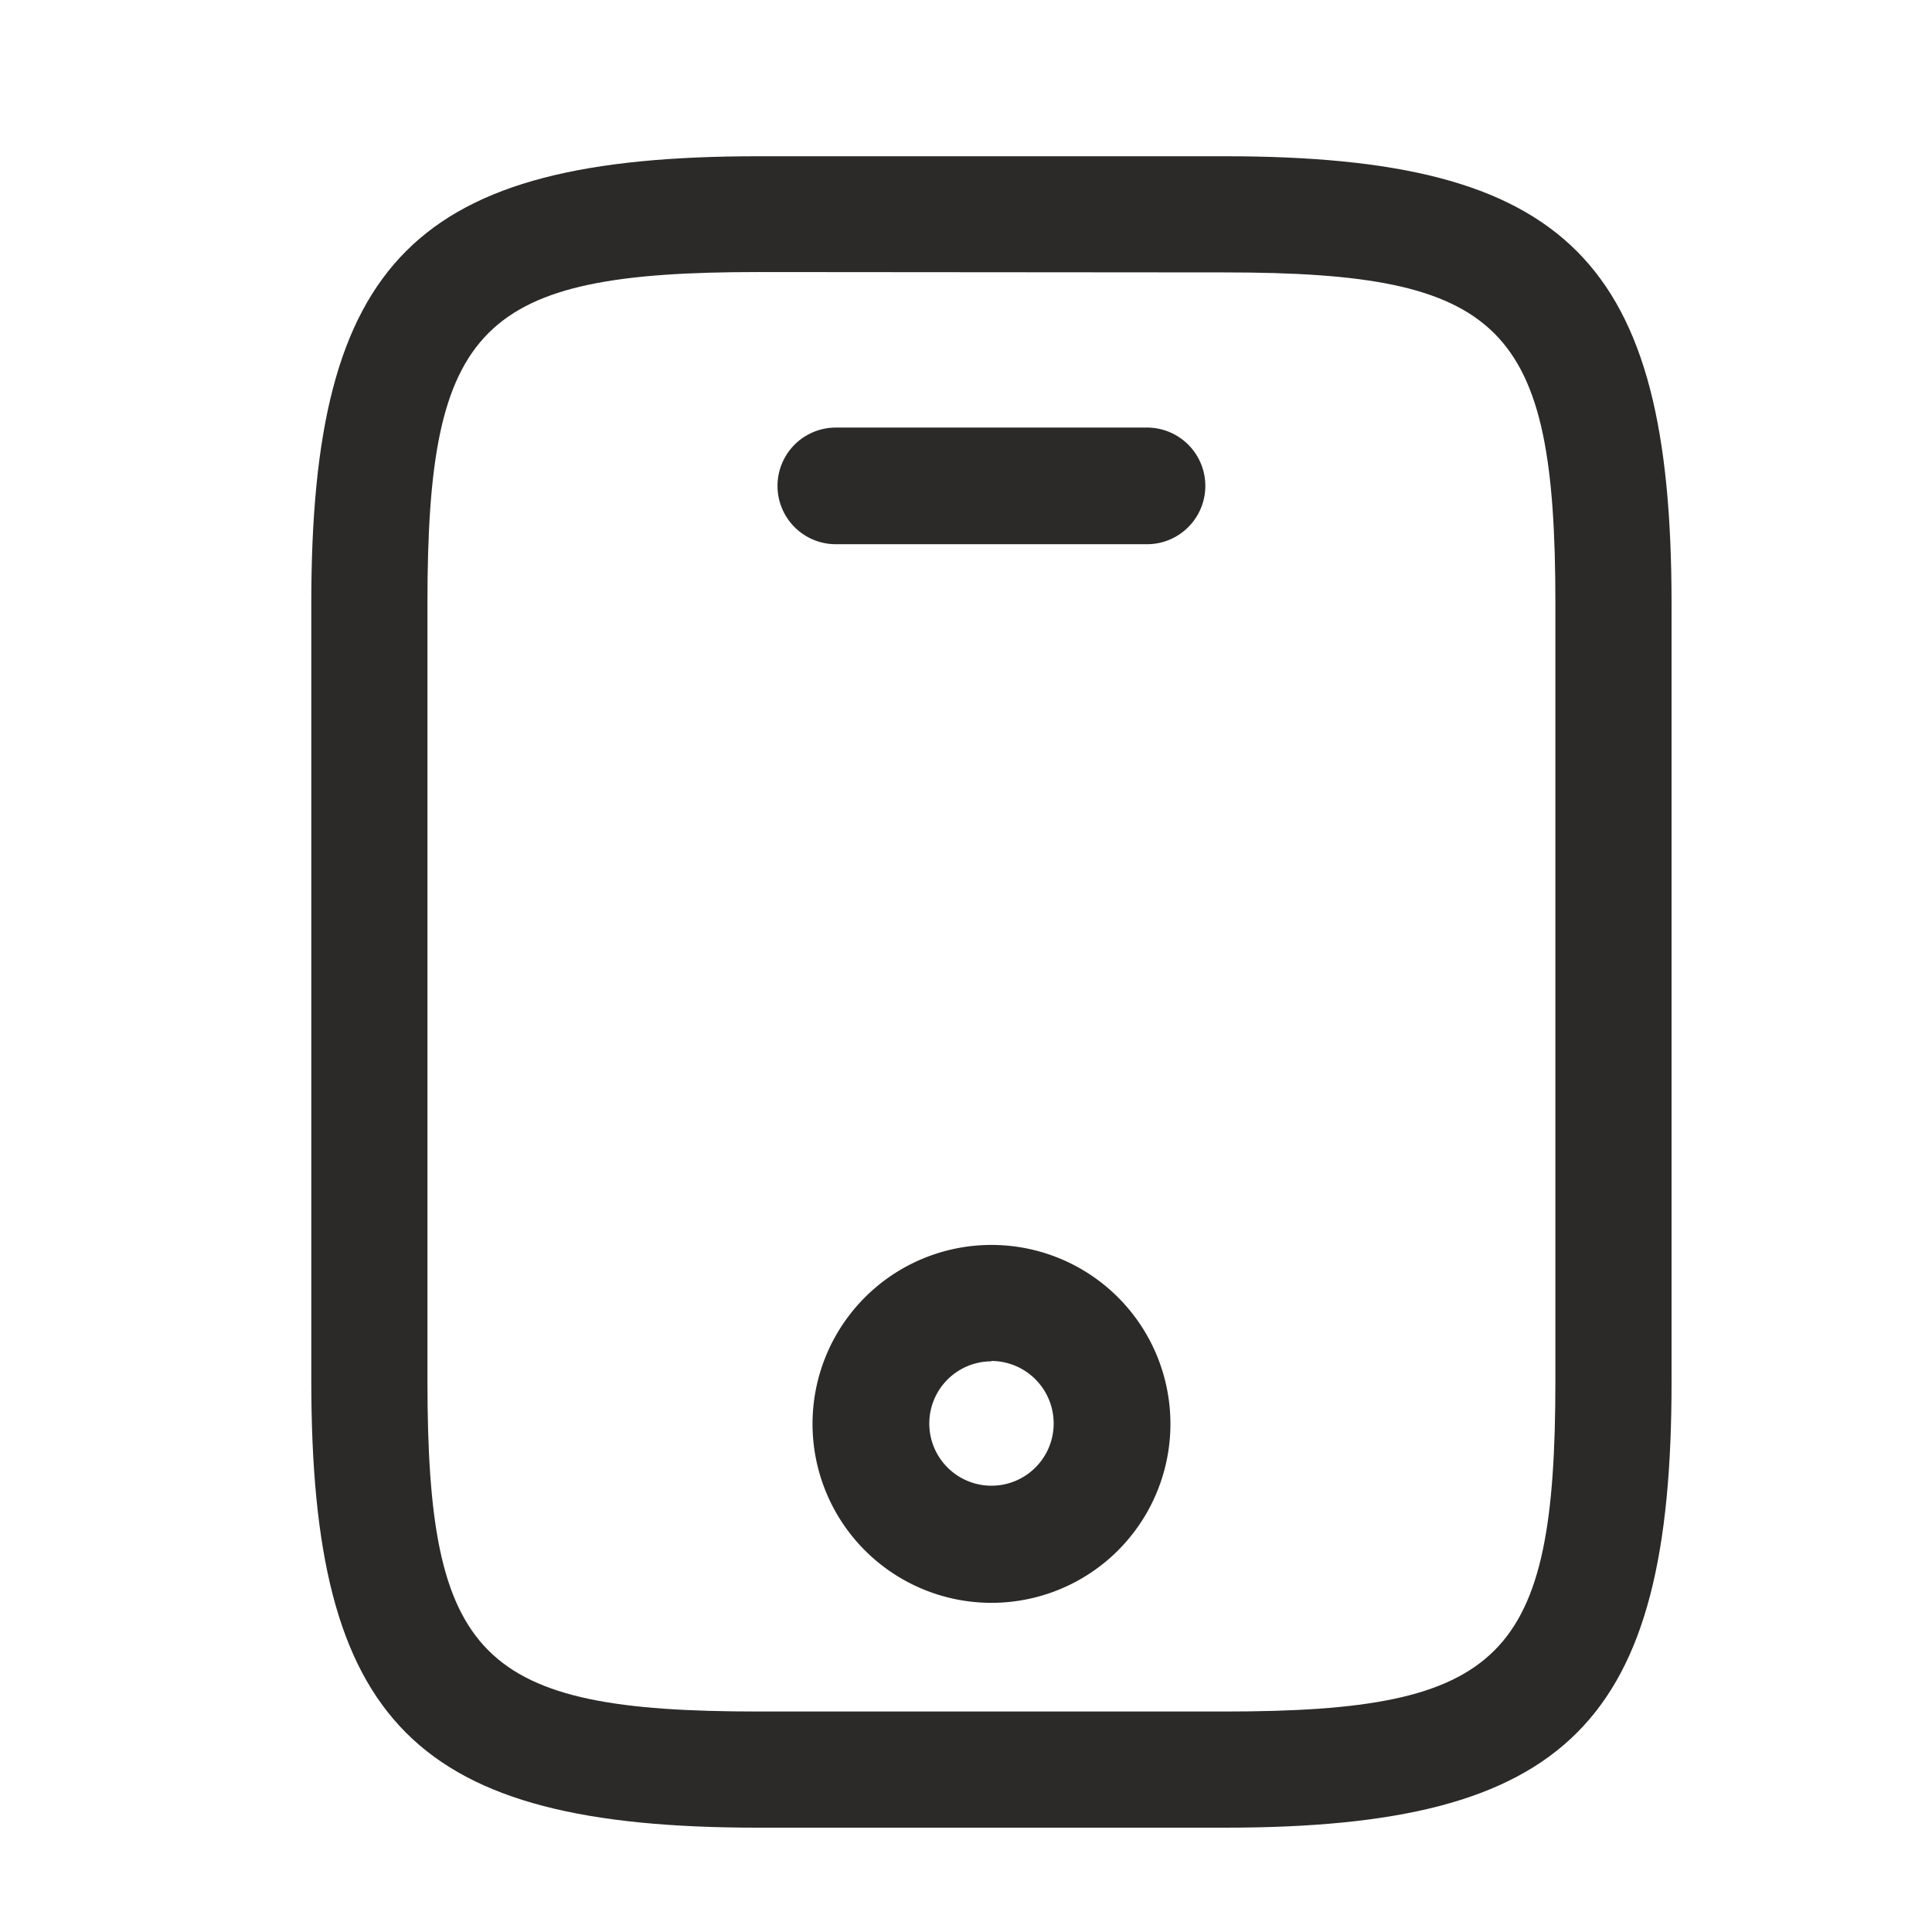
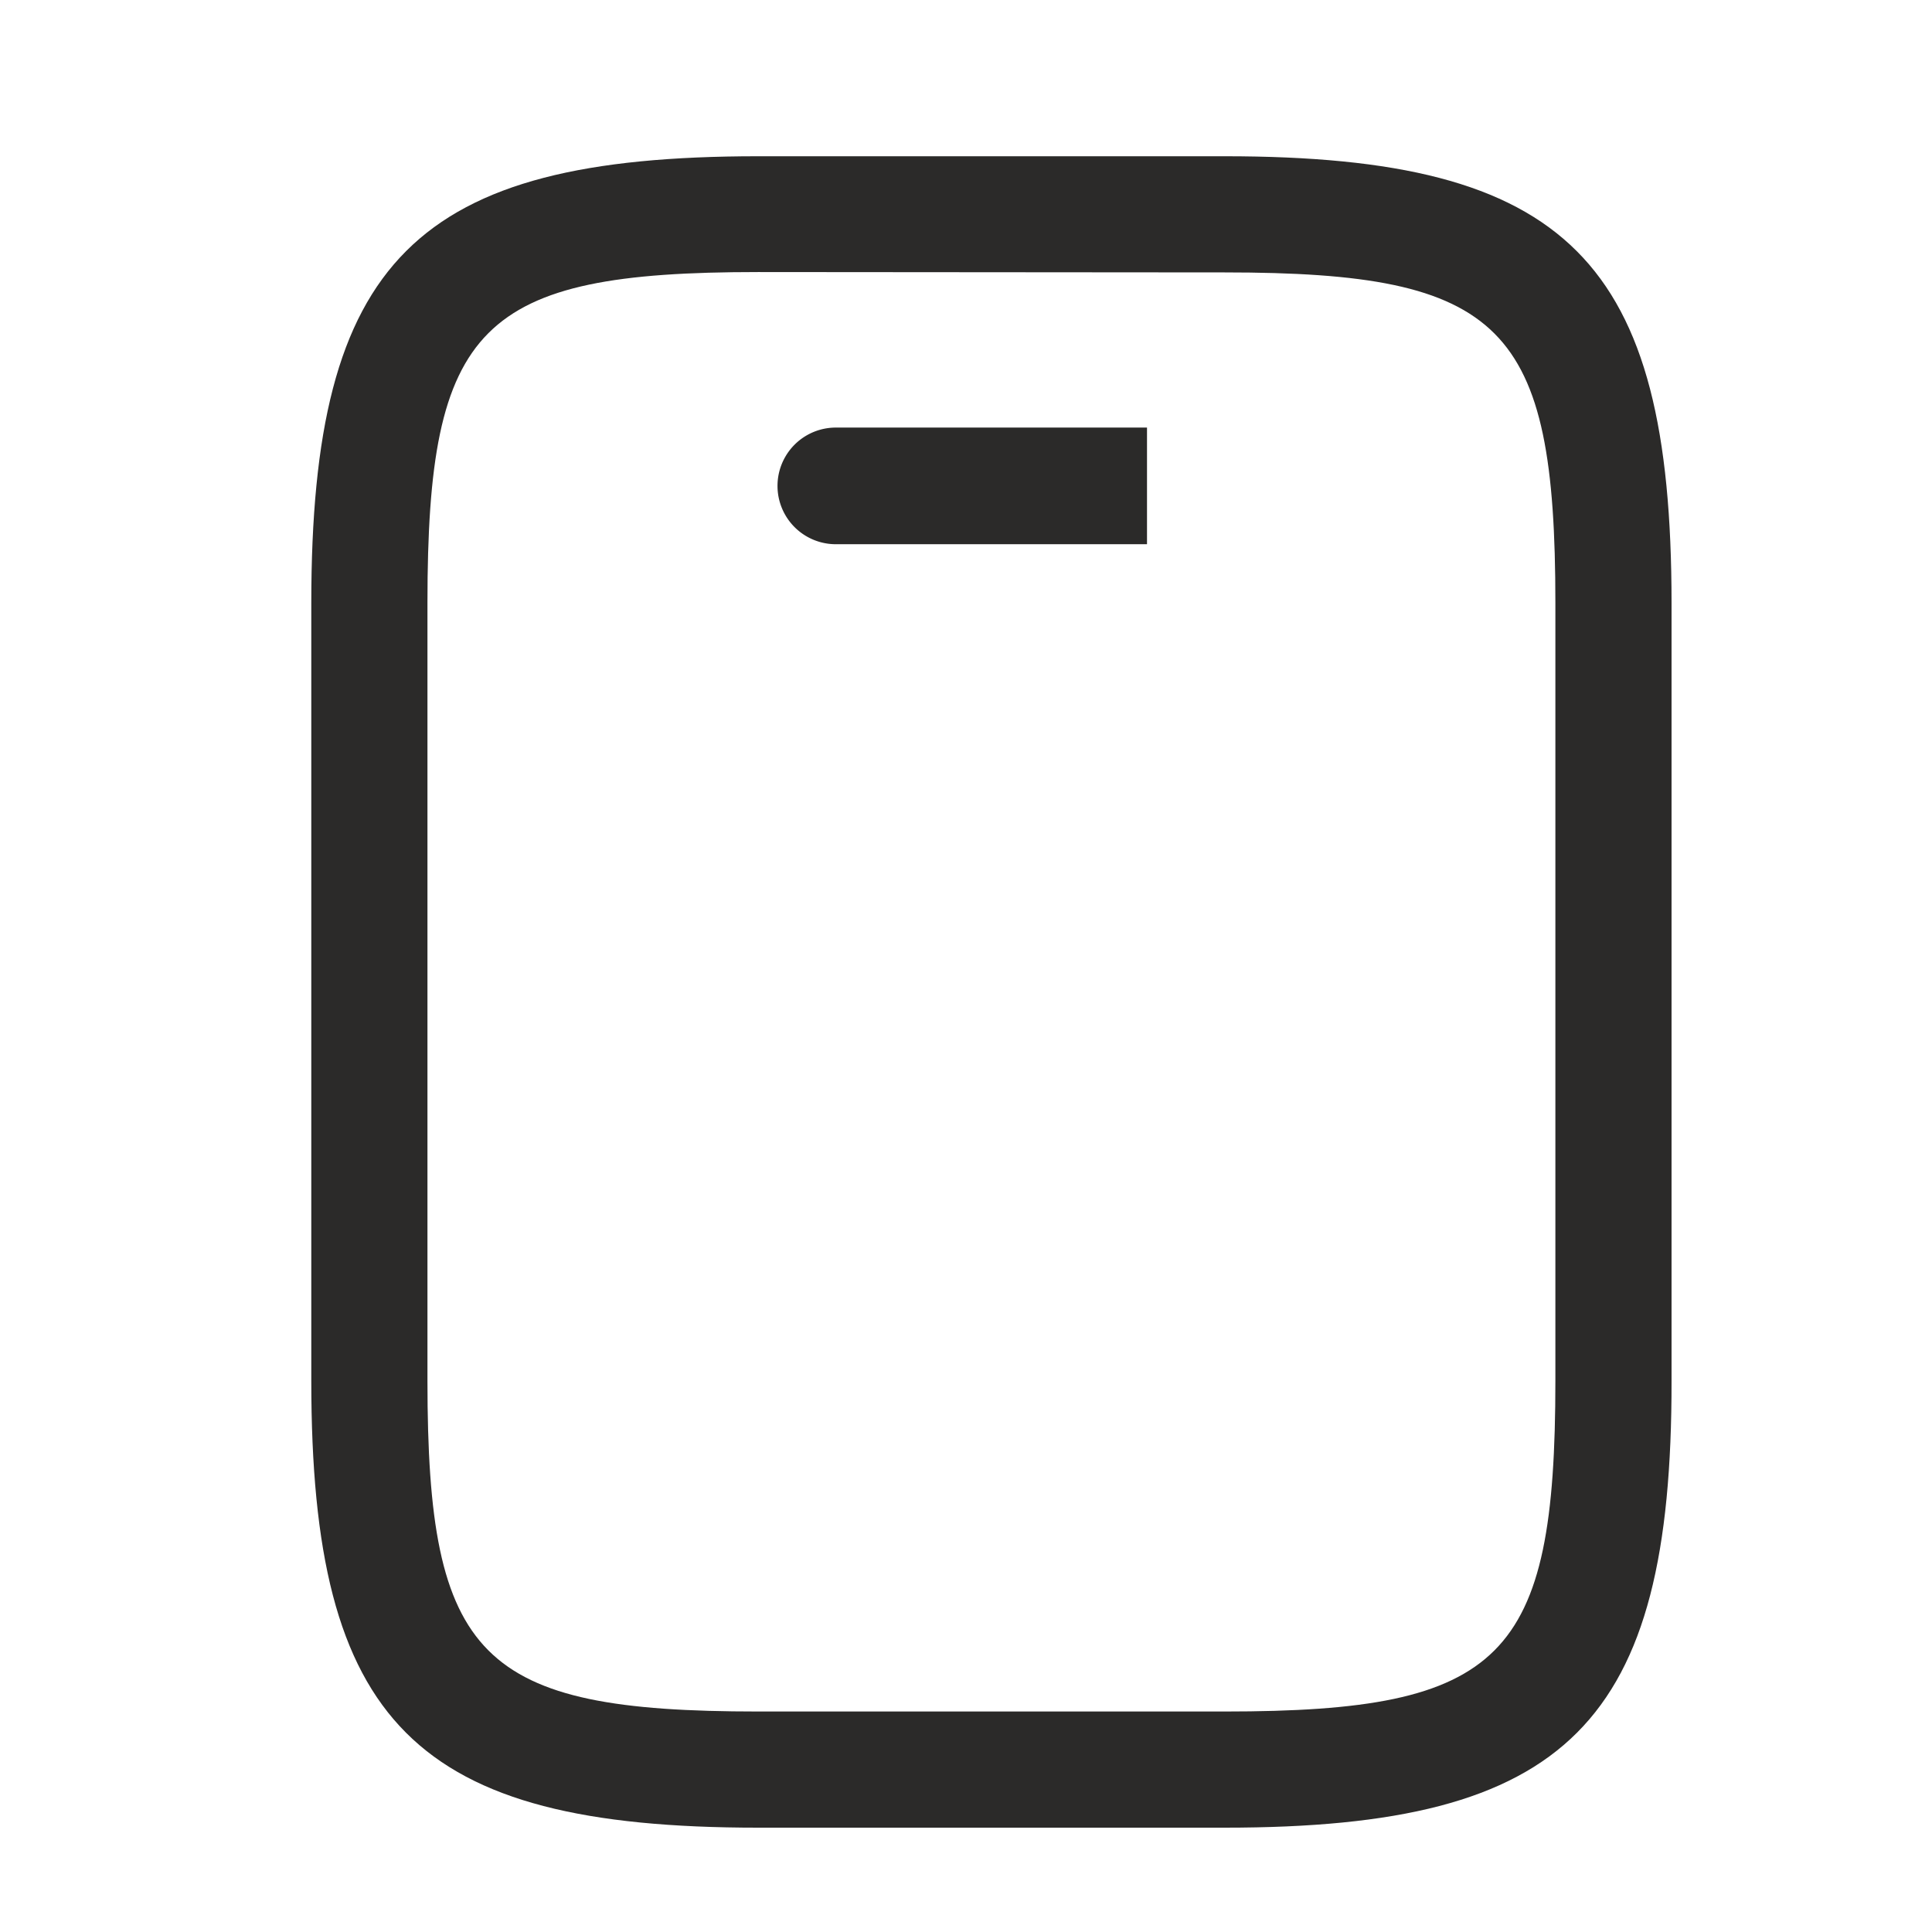
<svg xmlns="http://www.w3.org/2000/svg" id="Group_26018" data-name="Group 26018" width="16" height="16" viewBox="0 0 16 16">
  <g id="Rectangle_17130" data-name="Rectangle 17130" fill="rgba(43, 42, 41, 1)" stroke="#707070" stroke-width="1" opacity="0">
    <rect width="16" height="16" stroke="none" />
    <rect x="0.5" y="0.5" width="15" height="15" fill="none" />
  </g>
  <g id="Group_26017" data-name="Group 26017" transform="translate(2.574 1.286)">
    <path id="Path_15060" data-name="Path 15060" d="M166.819,439.1h-3.865c-2.841,0-3.7-.863-3.7-3.7v-6.442c0-2.841.863-3.7,3.7-3.7h3.865c2.841,0,3.7.863,3.7,3.7V435.4C170.523,438.236,169.66,439.1,166.819,439.1Zm-3.865-12.883c-2.306,0-2.738.438-2.738,2.738V435.4c0,2.3.432,2.738,2.738,2.738h3.865c2.306,0,2.738-.438,2.738-2.738v-6.442c0-2.3-.432-2.738-2.738-2.738Z" transform="translate(-159.25 -425.25)" fill="rgba(43, 42, 41, 1)" />
-     <path id="Path_15061" data-name="Path 15061" d="M168.31,429.716h-2.577a.483.483,0,0,1,0-.966h2.577a.483.483,0,0,1,0,.966Z" transform="translate(-161.385 -426.495)" fill="rgba(43, 42, 41, 1)" />
-     <path id="Path_15062" data-name="Path 15062" d="M167.182,442.223a1.482,1.482,0,1,1,1.482-1.482A1.482,1.482,0,0,1,167.182,442.223Zm0-2a.515.515,0,1,0,.515.515A.517.517,0,0,0,167.182,440.22Z" transform="translate(-161.545 -430.235)" fill="rgba(43, 42, 41, 1)" />
+     <path id="Path_15061" data-name="Path 15061" d="M168.31,429.716h-2.577a.483.483,0,0,1,0-.966h2.577Z" transform="translate(-161.385 -426.495)" fill="rgba(43, 42, 41, 1)" />
  </g>
</svg>